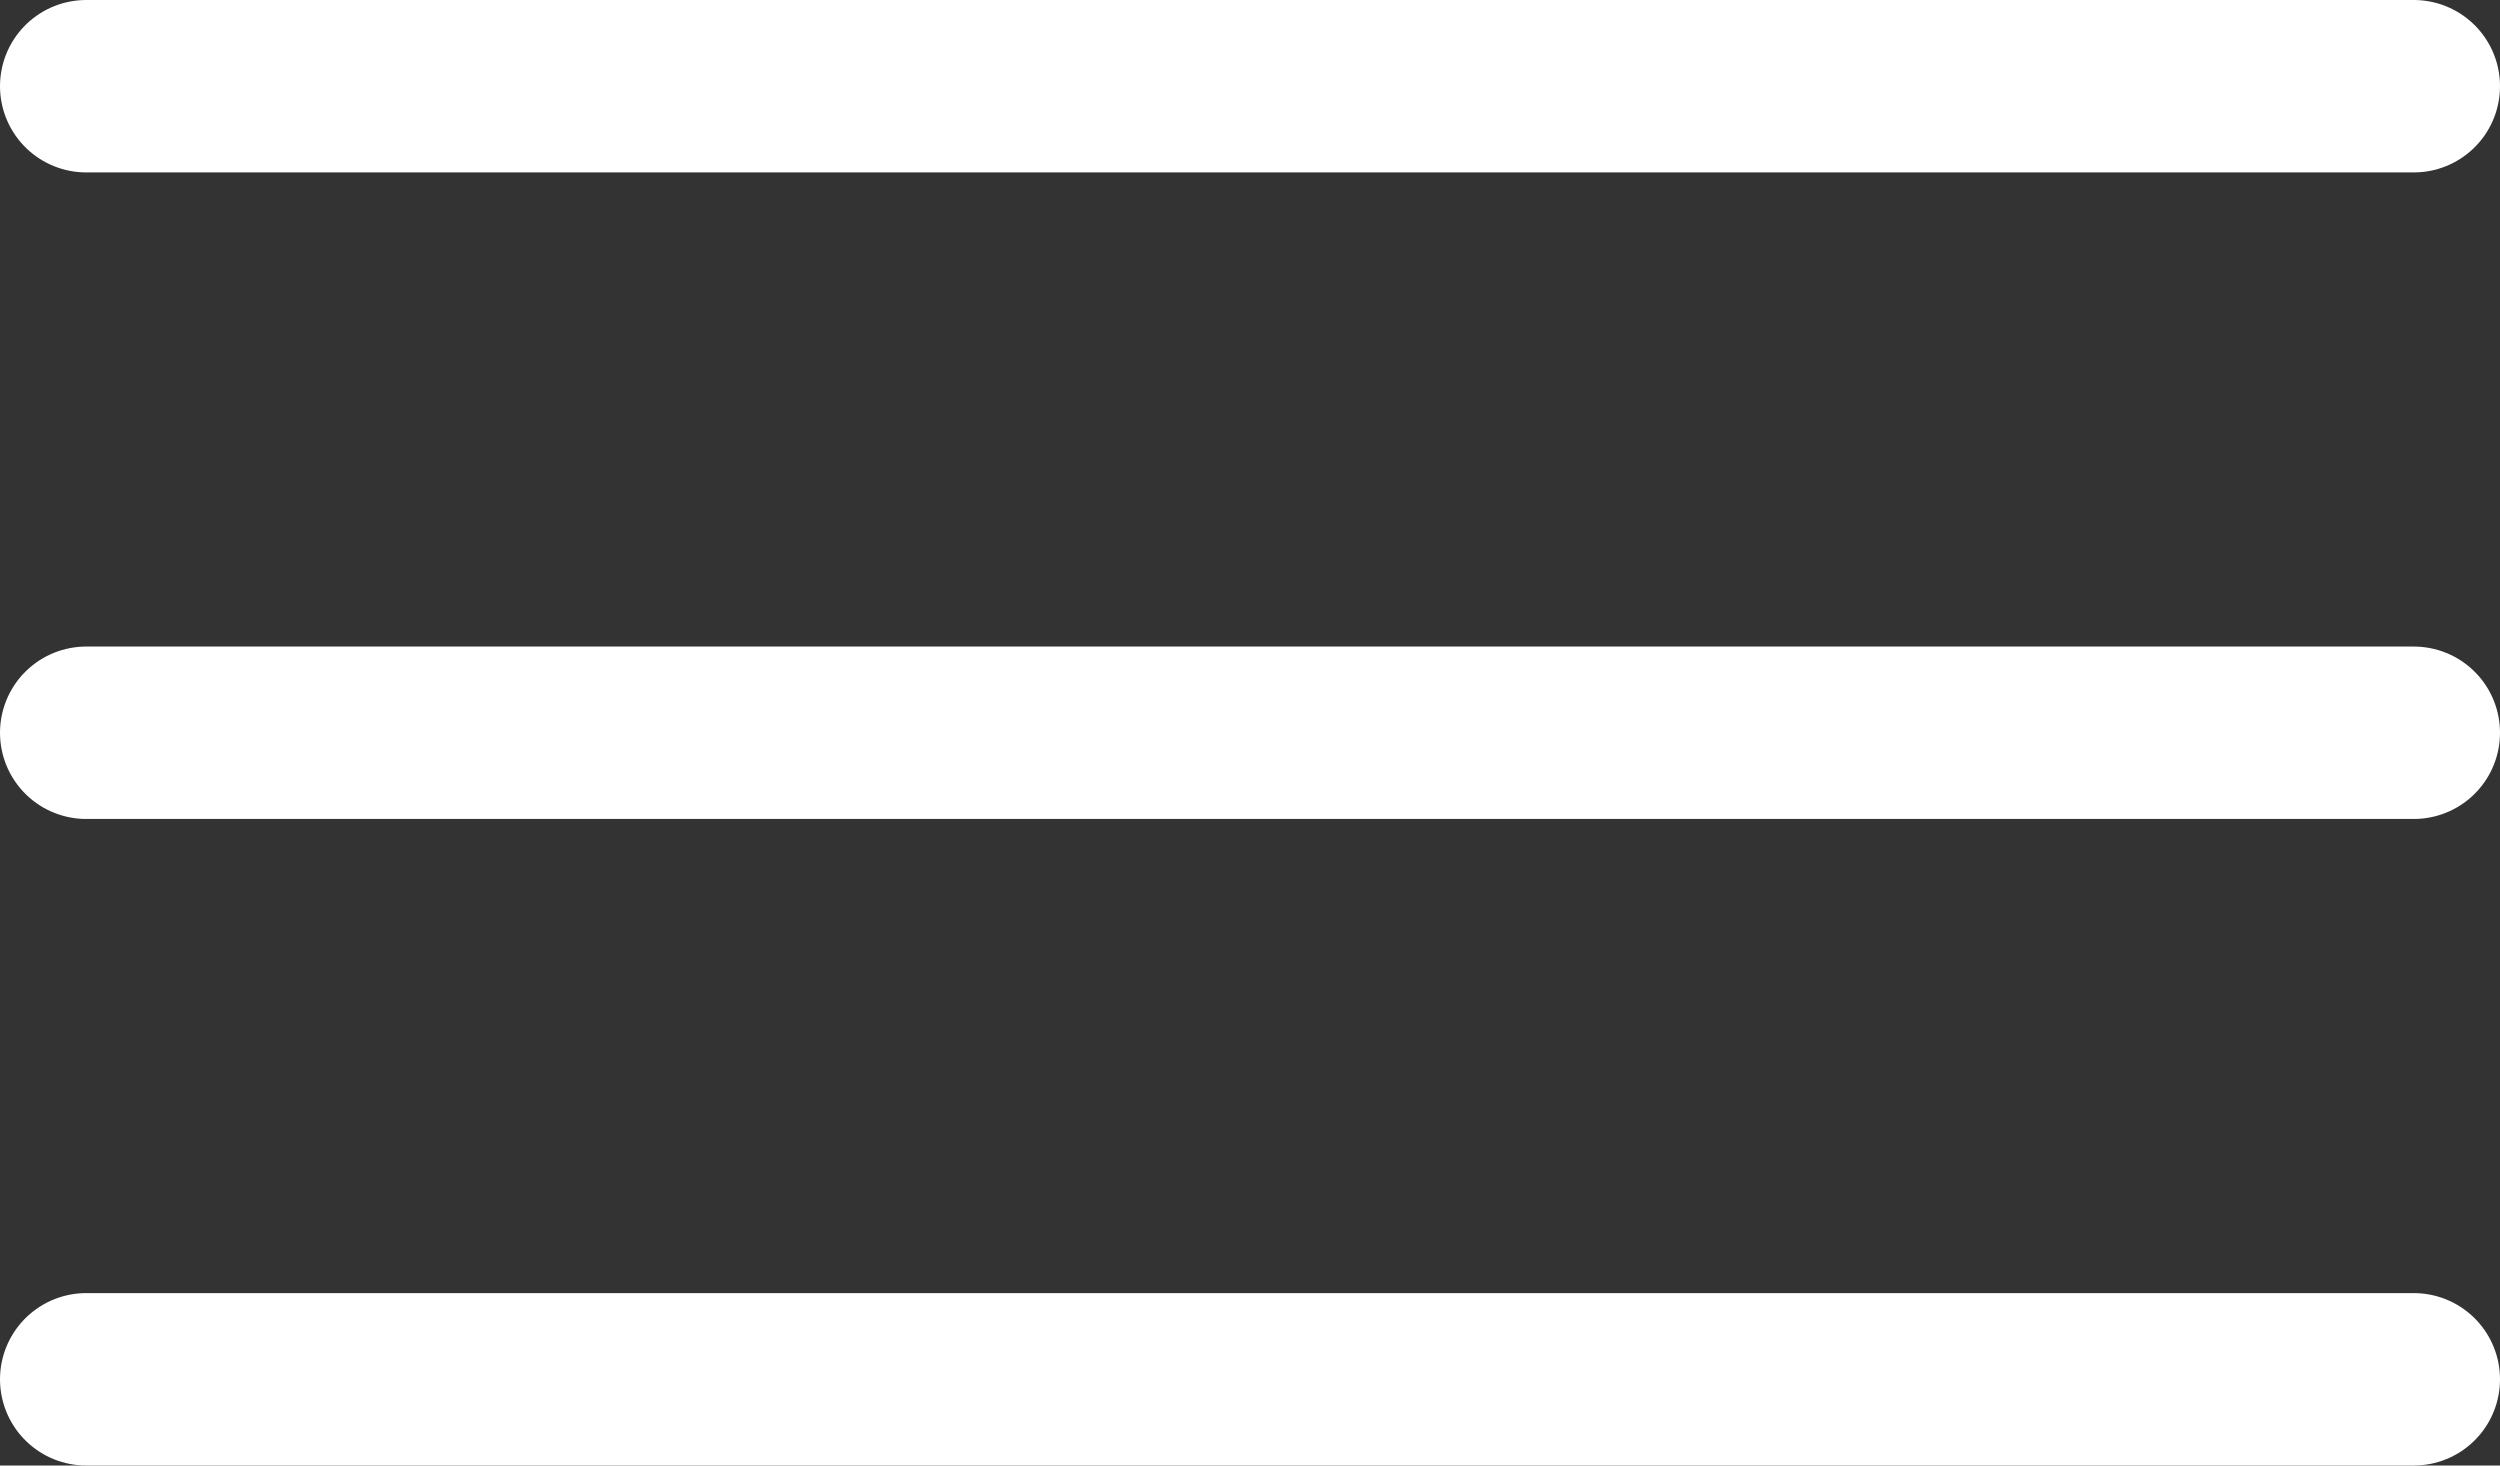
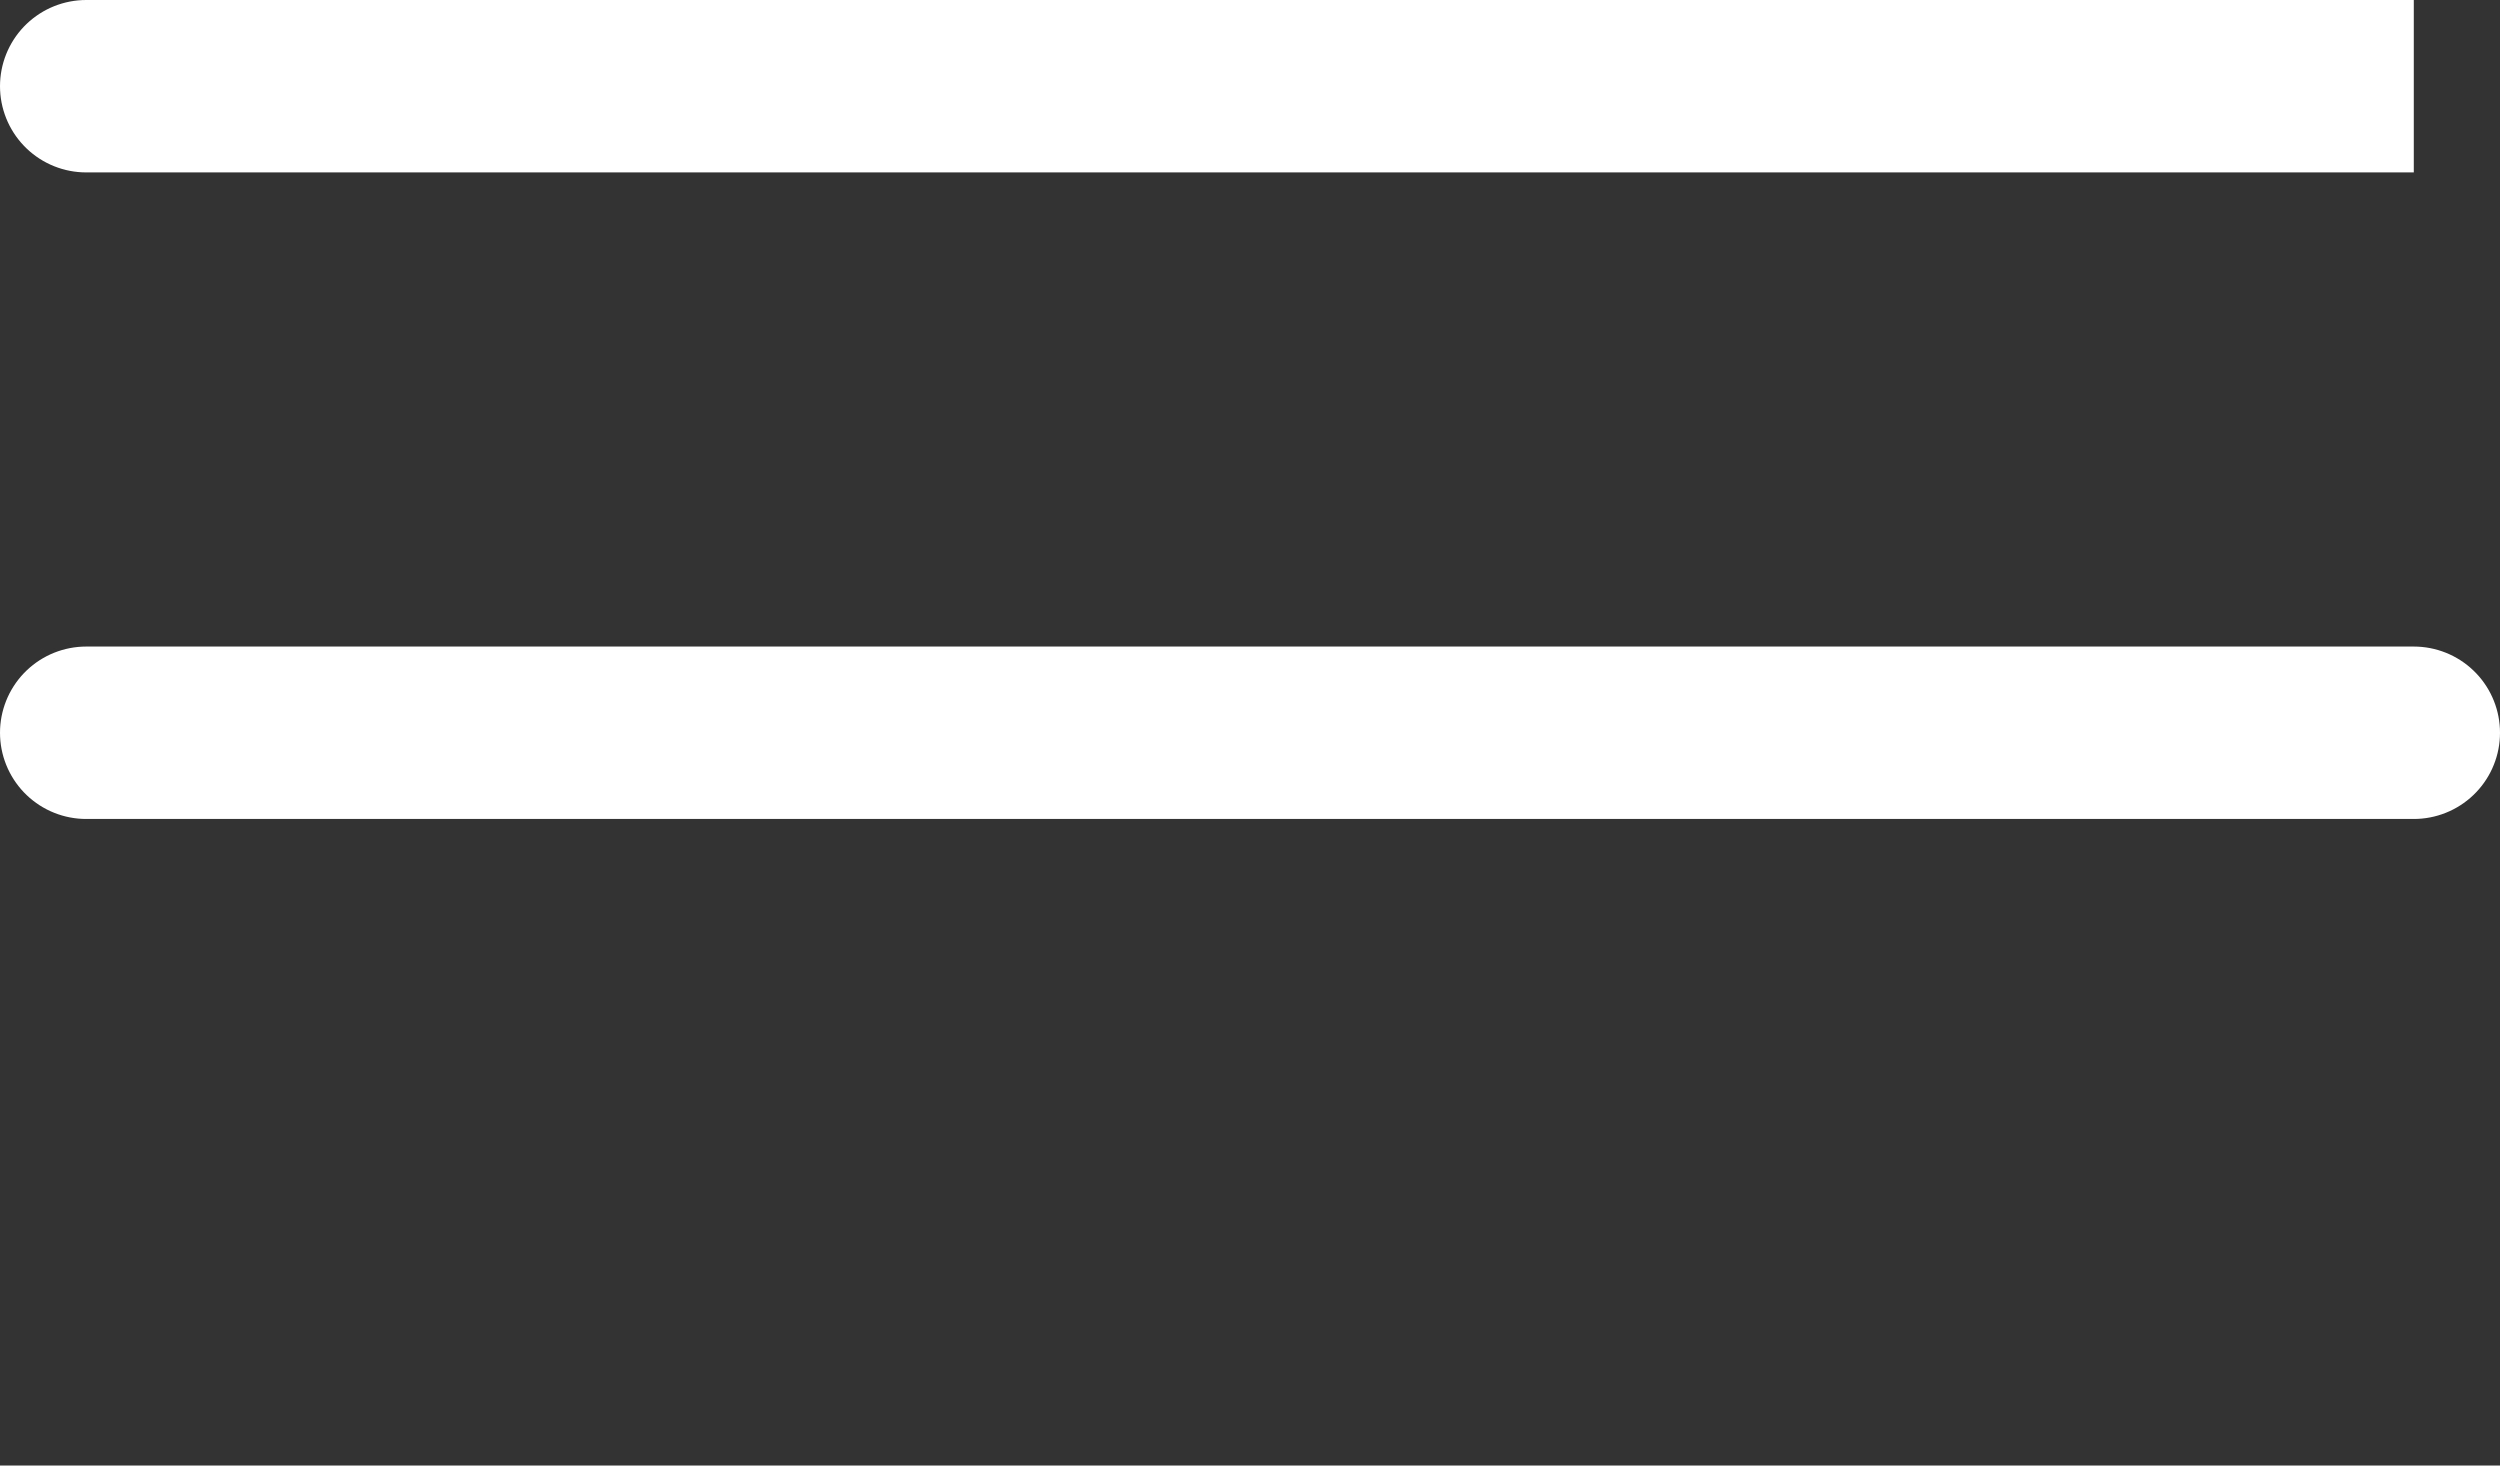
<svg xmlns="http://www.w3.org/2000/svg" width="29" height="17" viewBox="0 0 29 17" fill="none">
  <rect x="0" y="0" width="29" height="17" fill="#333333" stroke="none" />
-   <path d="M1 1H28M28 16H1M1 8.5H28" stroke="white" stroke-width="2" stroke-linecap="round" />
+   <path d="M1 1H28H1M1 8.5H28" stroke="white" stroke-width="2" stroke-linecap="round" />
</svg>